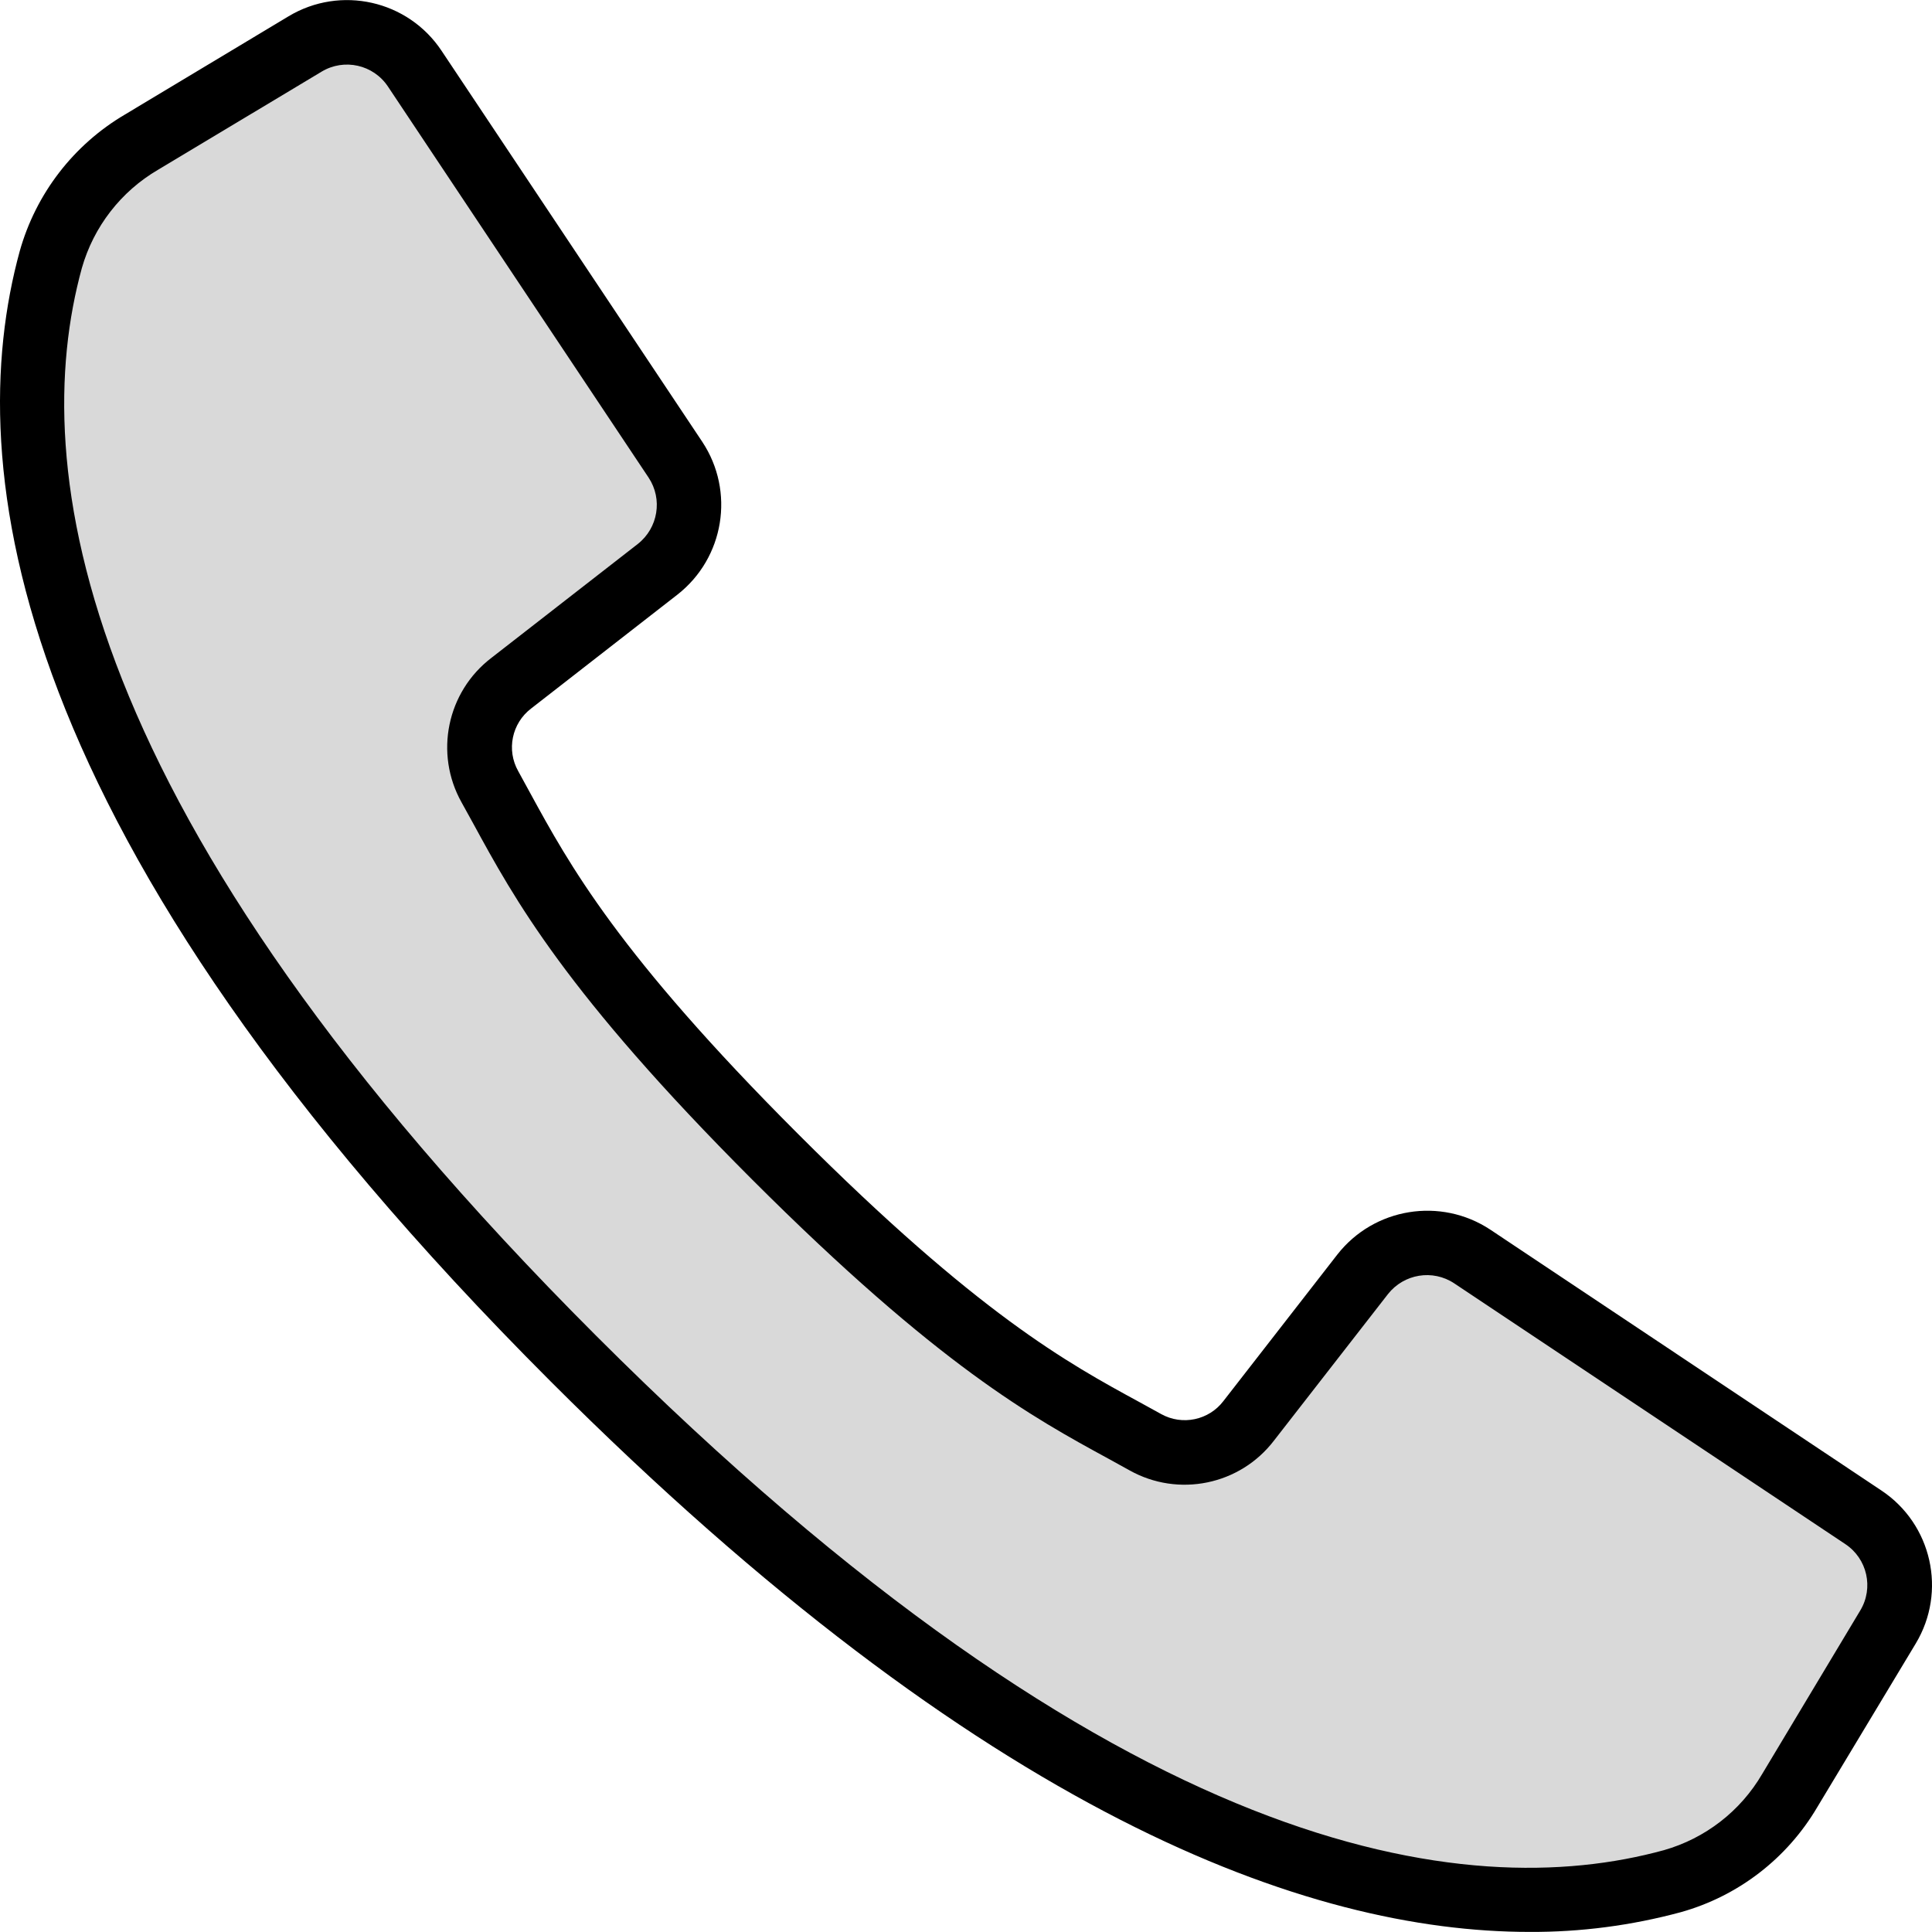
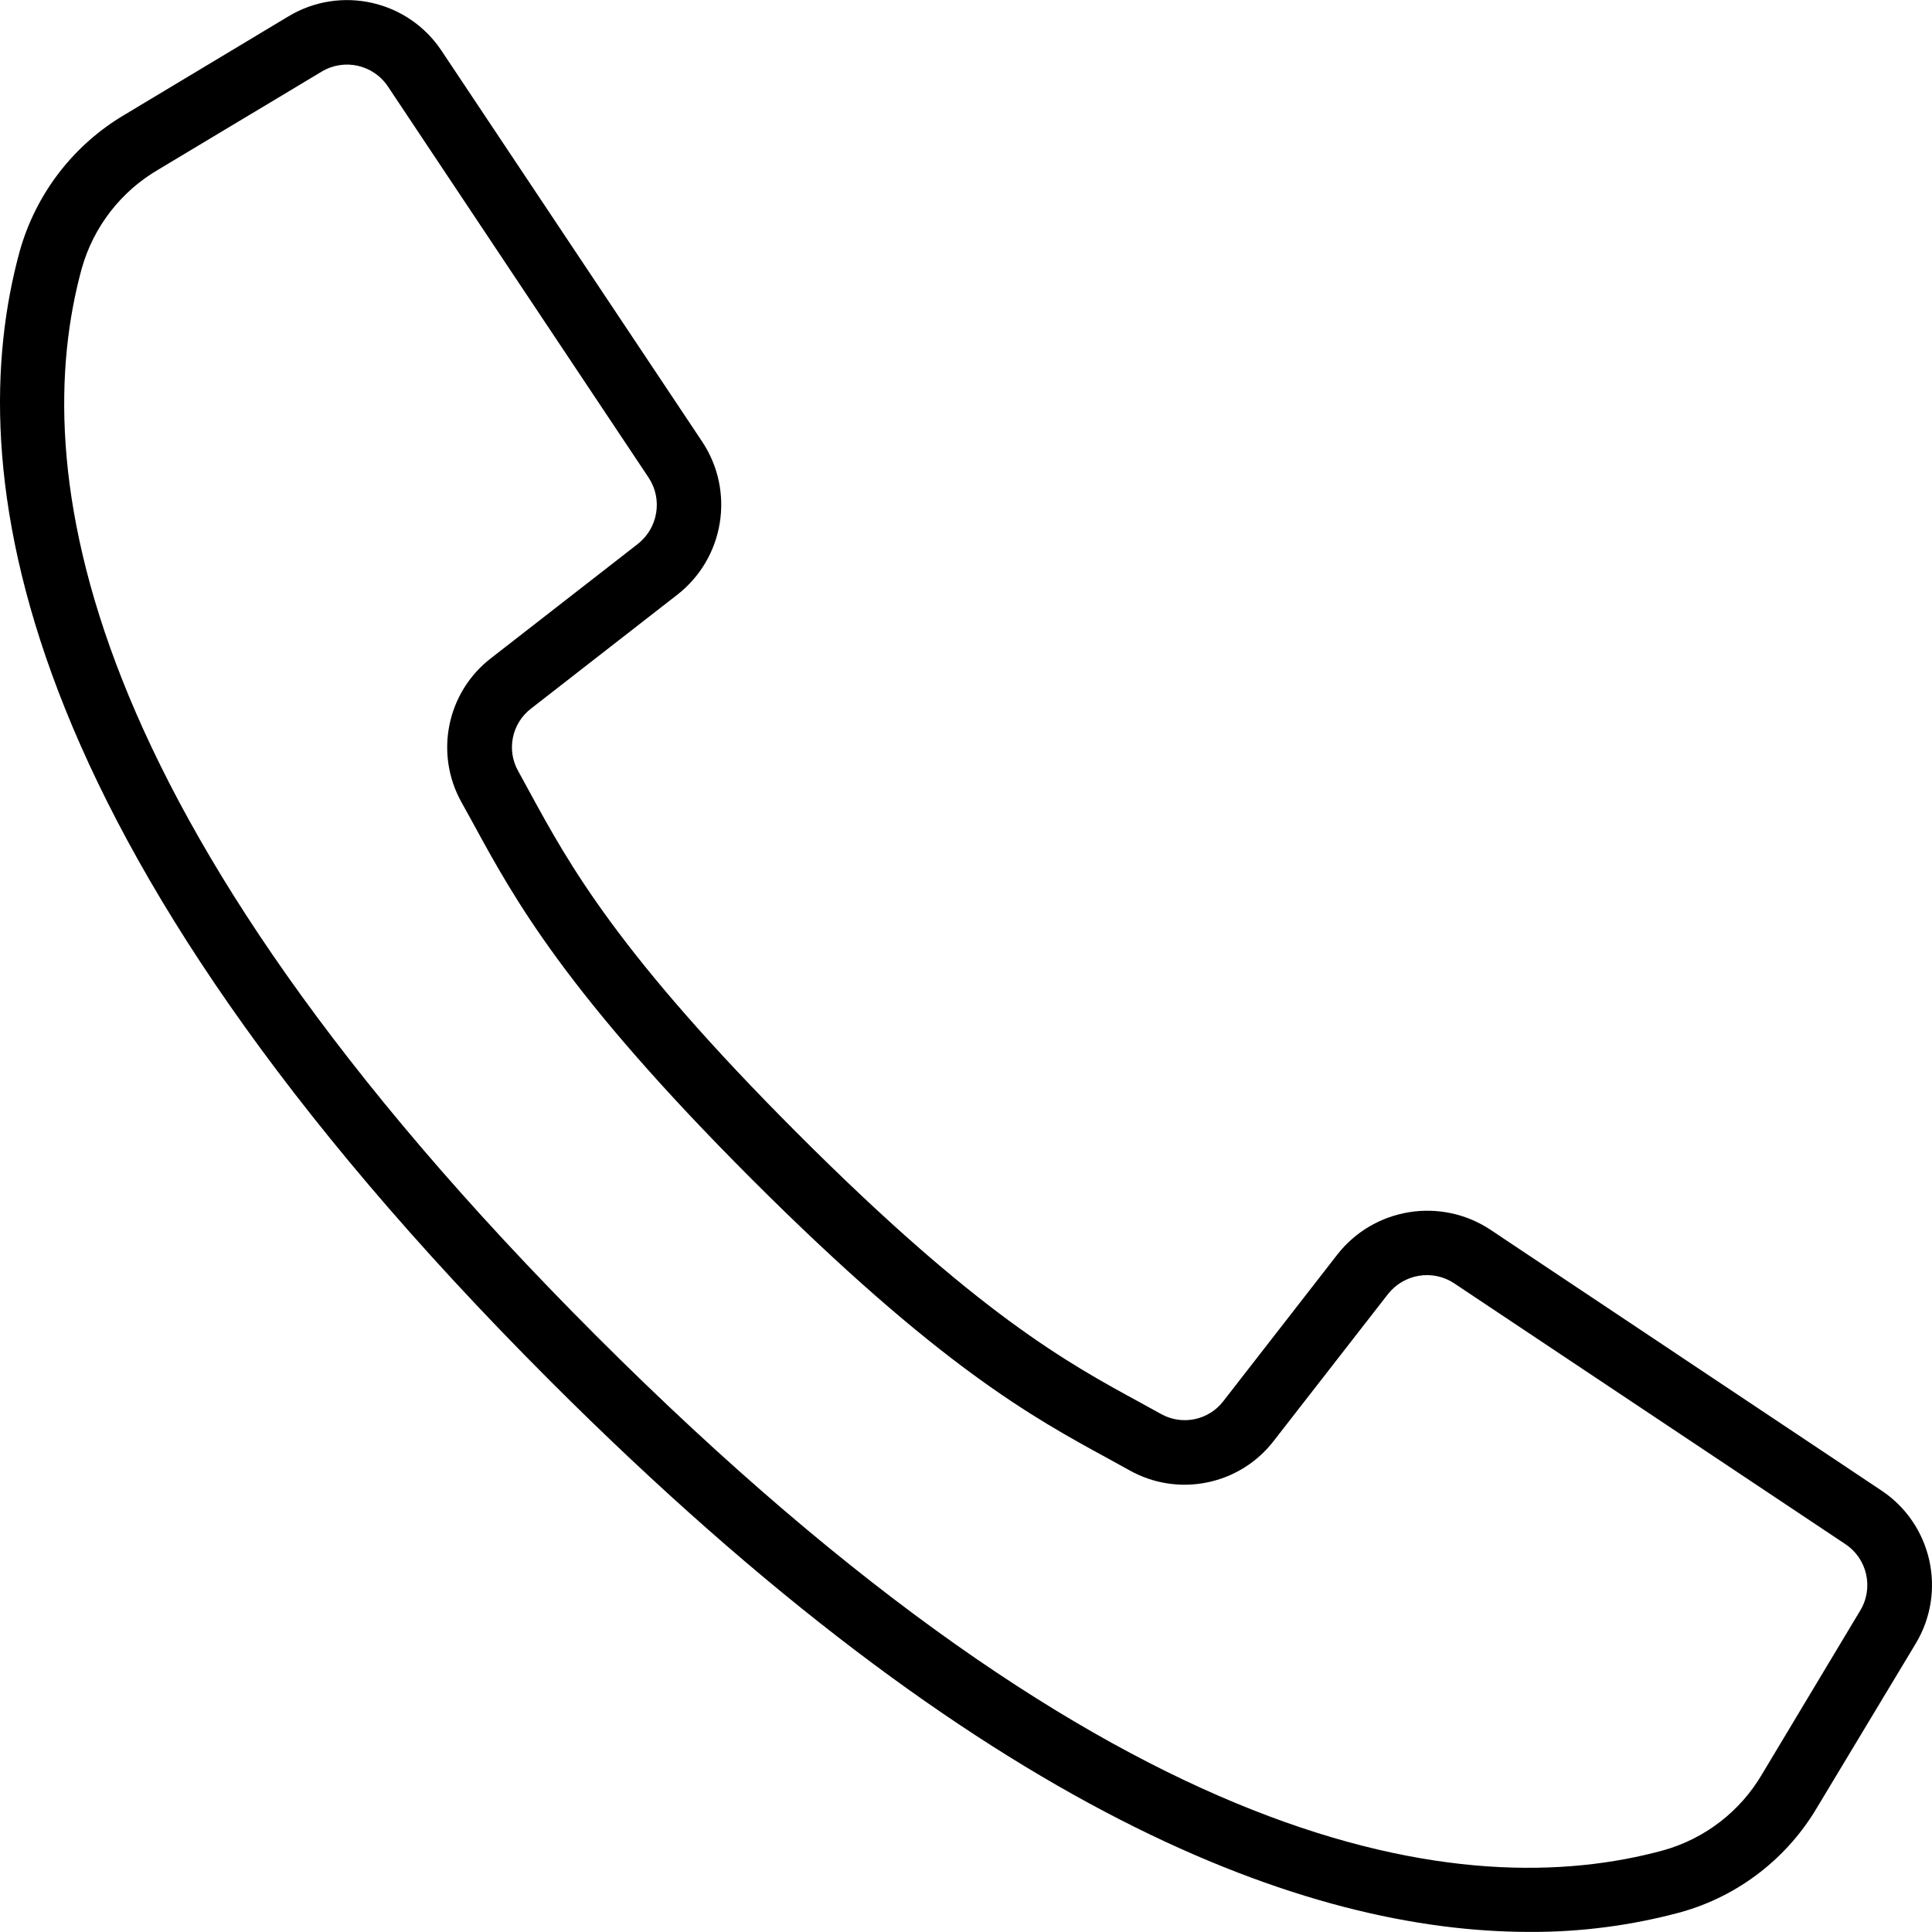
<svg xmlns="http://www.w3.org/2000/svg" width="22" height="22" viewBox="0 0 22 22" fill="none">
-   <path d="M5.053 1.201L7.637 5.15V6.076L6.565 7.149L5.541 7.88V8.66L6.565 10.659L8.856 13.341L13.195 16.51L14.219 16.218L15.487 14.608L16.267 14.17L18.607 15.389L21.533 17.29C21.663 18.98 20.792 22.234 16.267 21.727C11.742 21.22 5.053 14.137 2.274 10.659C1.656 9.327 0.373 6.359 0.178 5.15C-0.017 3.941 0.811 2.501 1.25 1.932L3.395 0.567H4.419L5.053 1.201Z" fill="#D9D9D9" />
  <path d="M21.423 16.972L16.97 14.002C16.405 13.629 15.647 13.752 15.229 14.285L13.932 15.953C13.766 16.172 13.463 16.236 13.222 16.102L12.975 15.966C12.157 15.521 11.139 14.965 9.089 12.914C7.038 10.863 6.482 9.845 6.036 9.028L5.901 8.781C5.765 8.54 5.828 8.236 6.048 8.068L7.714 6.771C8.248 6.353 8.371 5.596 7.997 5.031L5.028 0.578C4.645 0.002 3.877 -0.17 3.285 0.186L1.423 1.304C0.838 1.648 0.409 2.205 0.225 2.859C-0.445 5.302 0.059 9.518 6.27 15.73C11.211 20.671 14.889 21.999 17.418 21.999C17.999 22.002 18.579 21.926 19.141 21.774C19.794 21.591 20.351 21.162 20.695 20.576L21.815 18.715C22.171 18.123 21.999 17.355 21.423 16.972ZM21.183 18.339L20.066 20.201C19.819 20.624 19.418 20.934 18.948 21.068C16.692 21.687 12.752 21.174 6.789 15.211C0.826 9.248 0.313 5.308 0.932 3.053C1.066 2.582 1.377 2.18 1.8 1.933L3.662 0.816C3.919 0.661 4.252 0.736 4.418 0.986L6.032 3.408L7.386 5.439C7.548 5.684 7.494 6.012 7.263 6.194L5.596 7.491C5.089 7.878 4.944 8.58 5.256 9.137L5.389 9.378C5.857 10.237 6.44 11.306 8.566 13.433C10.693 15.559 11.762 16.142 12.621 16.61L12.862 16.743C13.419 17.055 14.121 16.91 14.508 16.403L15.805 14.736C15.987 14.505 16.315 14.451 16.56 14.614L21.013 17.583C21.263 17.749 21.338 18.082 21.183 18.339Z" fill="black" />
</svg>